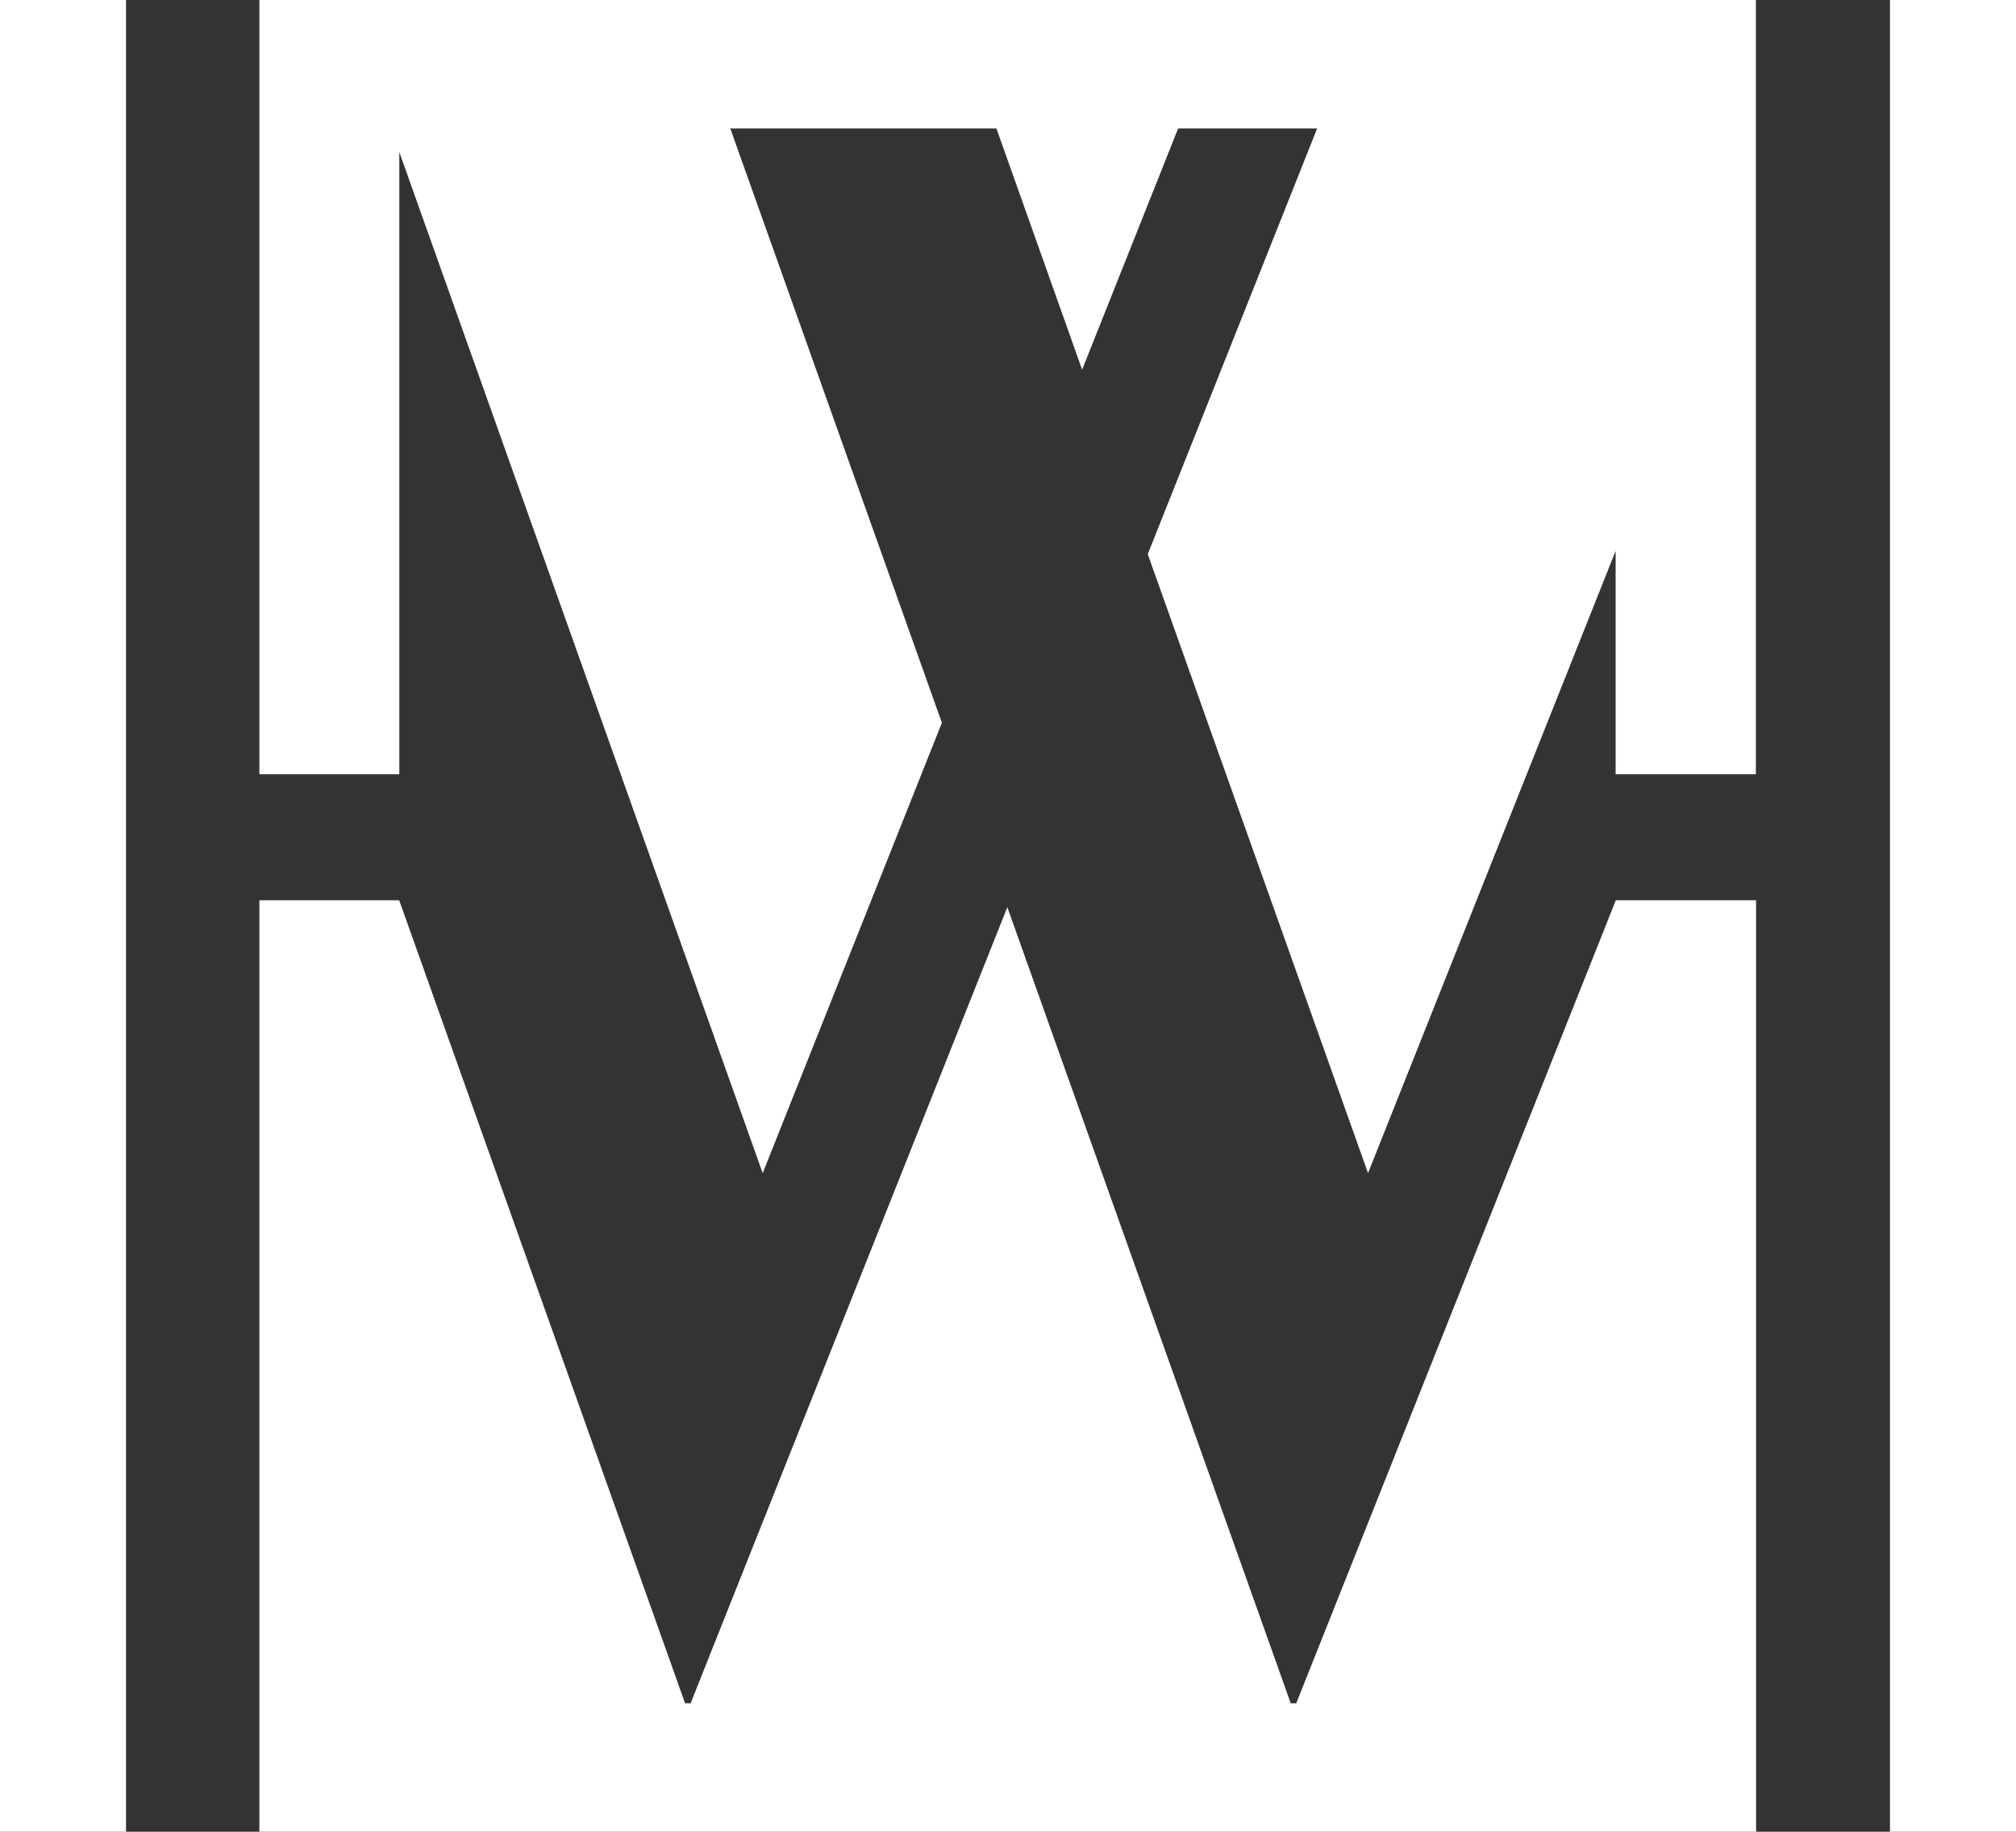
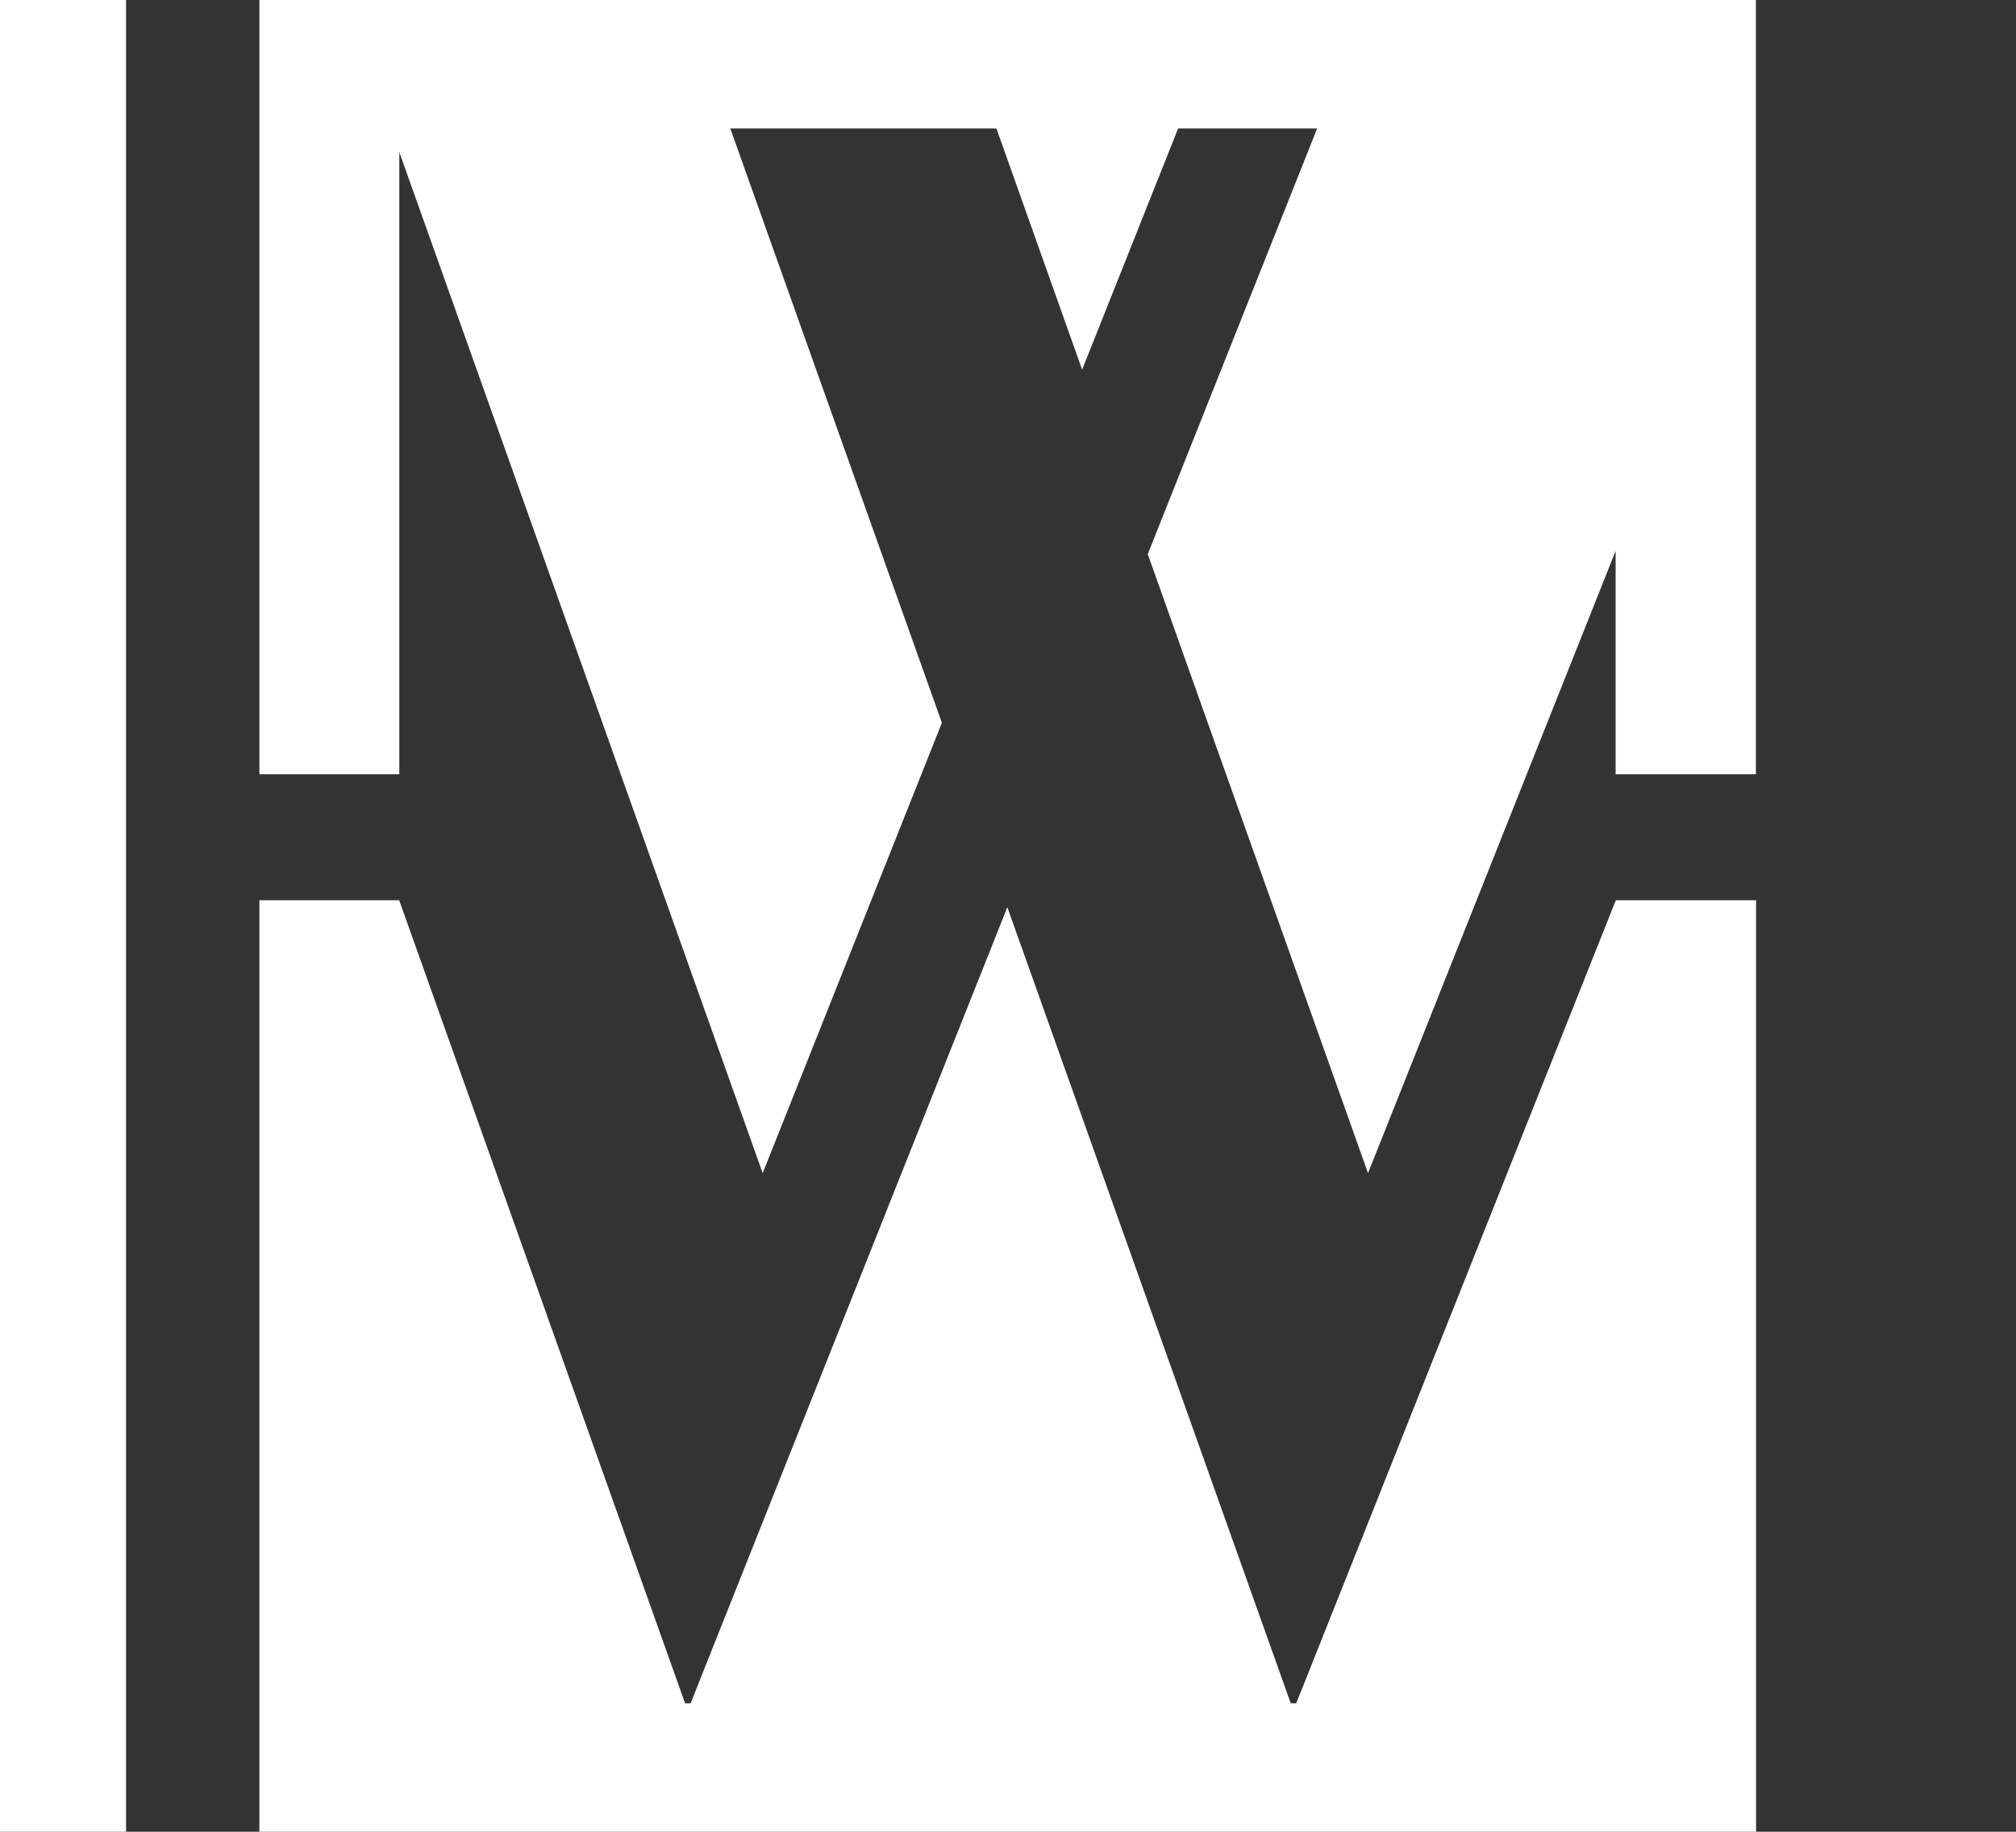
<svg xmlns="http://www.w3.org/2000/svg" id="icon" width="64.689" height="58.781" viewBox="0 0 64.689 58.781">
  <rect x="0" y="0" width="64.689" height="58.781" fill="#333333" stroke="none" />
  <rect id="Rectangle_11264" data-name="Rectangle 11264" width="4.044" height="58.781" fill="#fff" />
  <path id="Path_34691" data-name="Path 34691" d="M46.3,0V24.845h4.49V4.881l11.66,32.766L68.2,23.194,61.41,4.122h8.54L72.7,11.864l3.08-7.741h4.461l-5.435,13.66,7.068,19.863,7.945-19.968v7.168h4.5V0Z" transform="translate(-37.977 0)" fill="#fff" />
  <path id="Path_34692" data-name="Path 34692" d="M89.825,160.769,79.57,186.54h-.176L70.3,160.992,60.137,186.54H59.96l-9.174-25.771H46.3v29.892H94.326V160.769Z" transform="translate(-37.977 -131.88)" fill="#fff" />
-   <rect id="Rectangle_11267" data-name="Rectangle 11267" width="4.044" height="58.781" transform="translate(60.645)" fill="#fff" />
</svg>